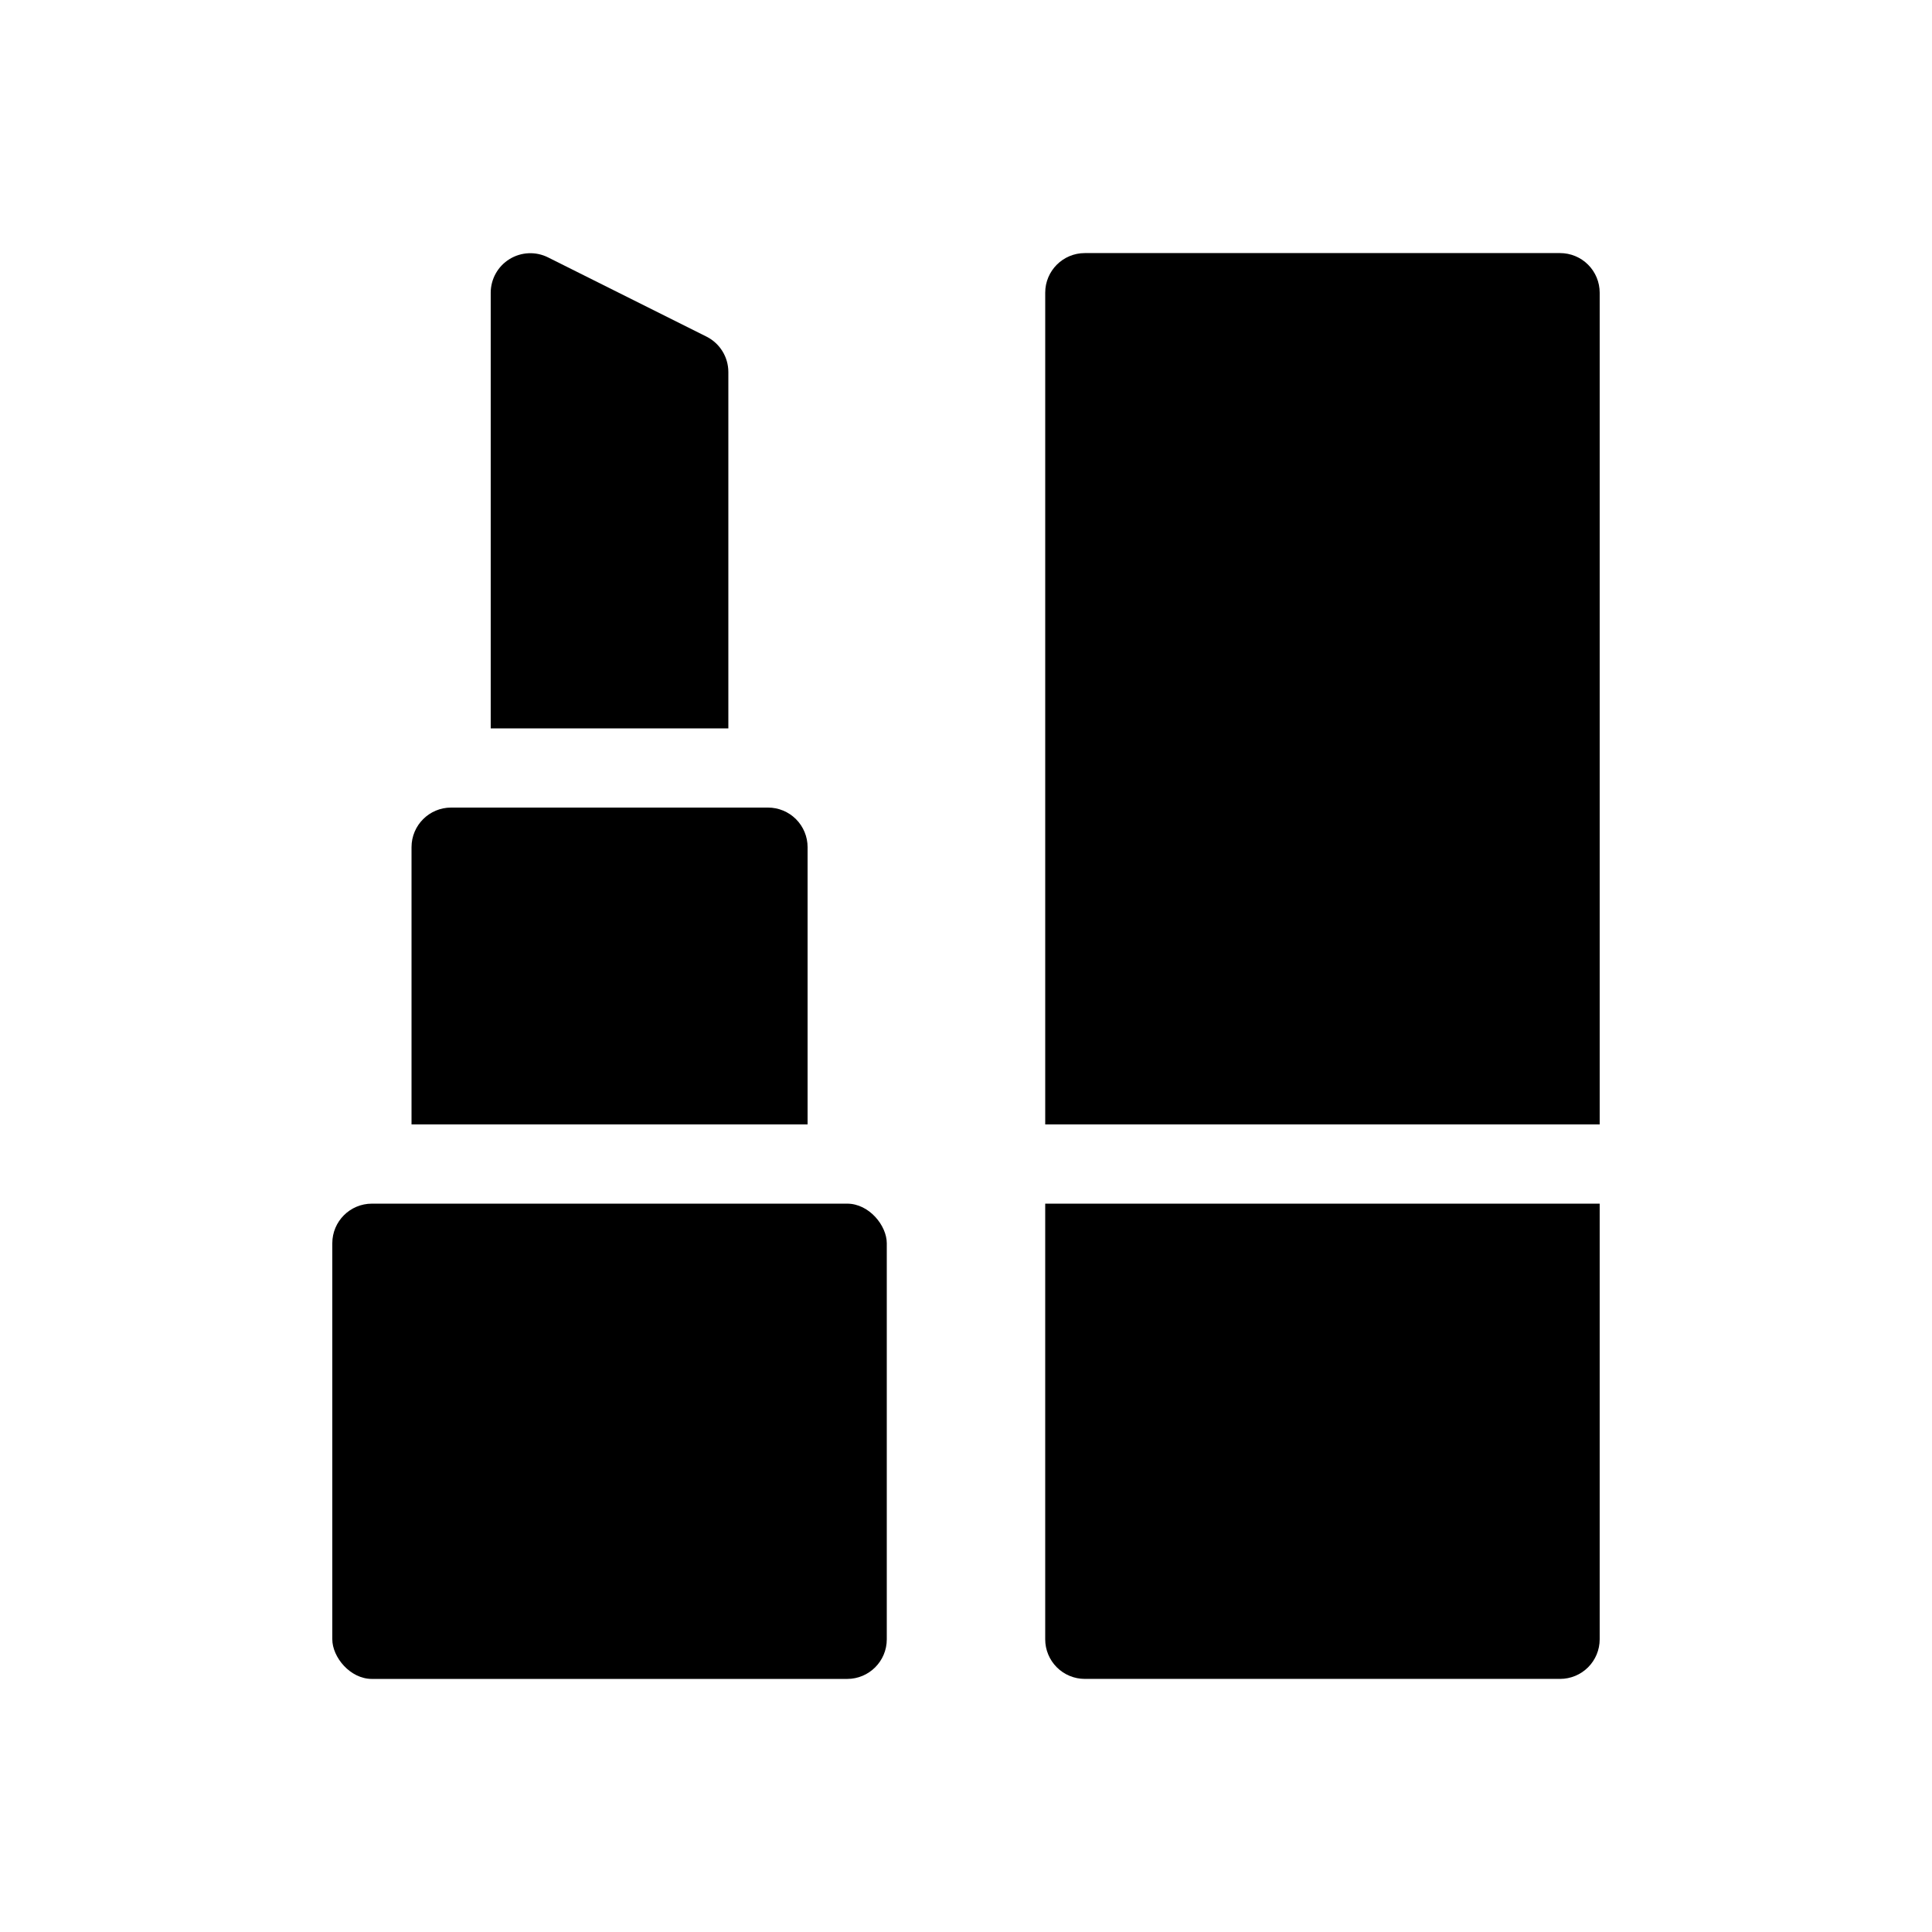
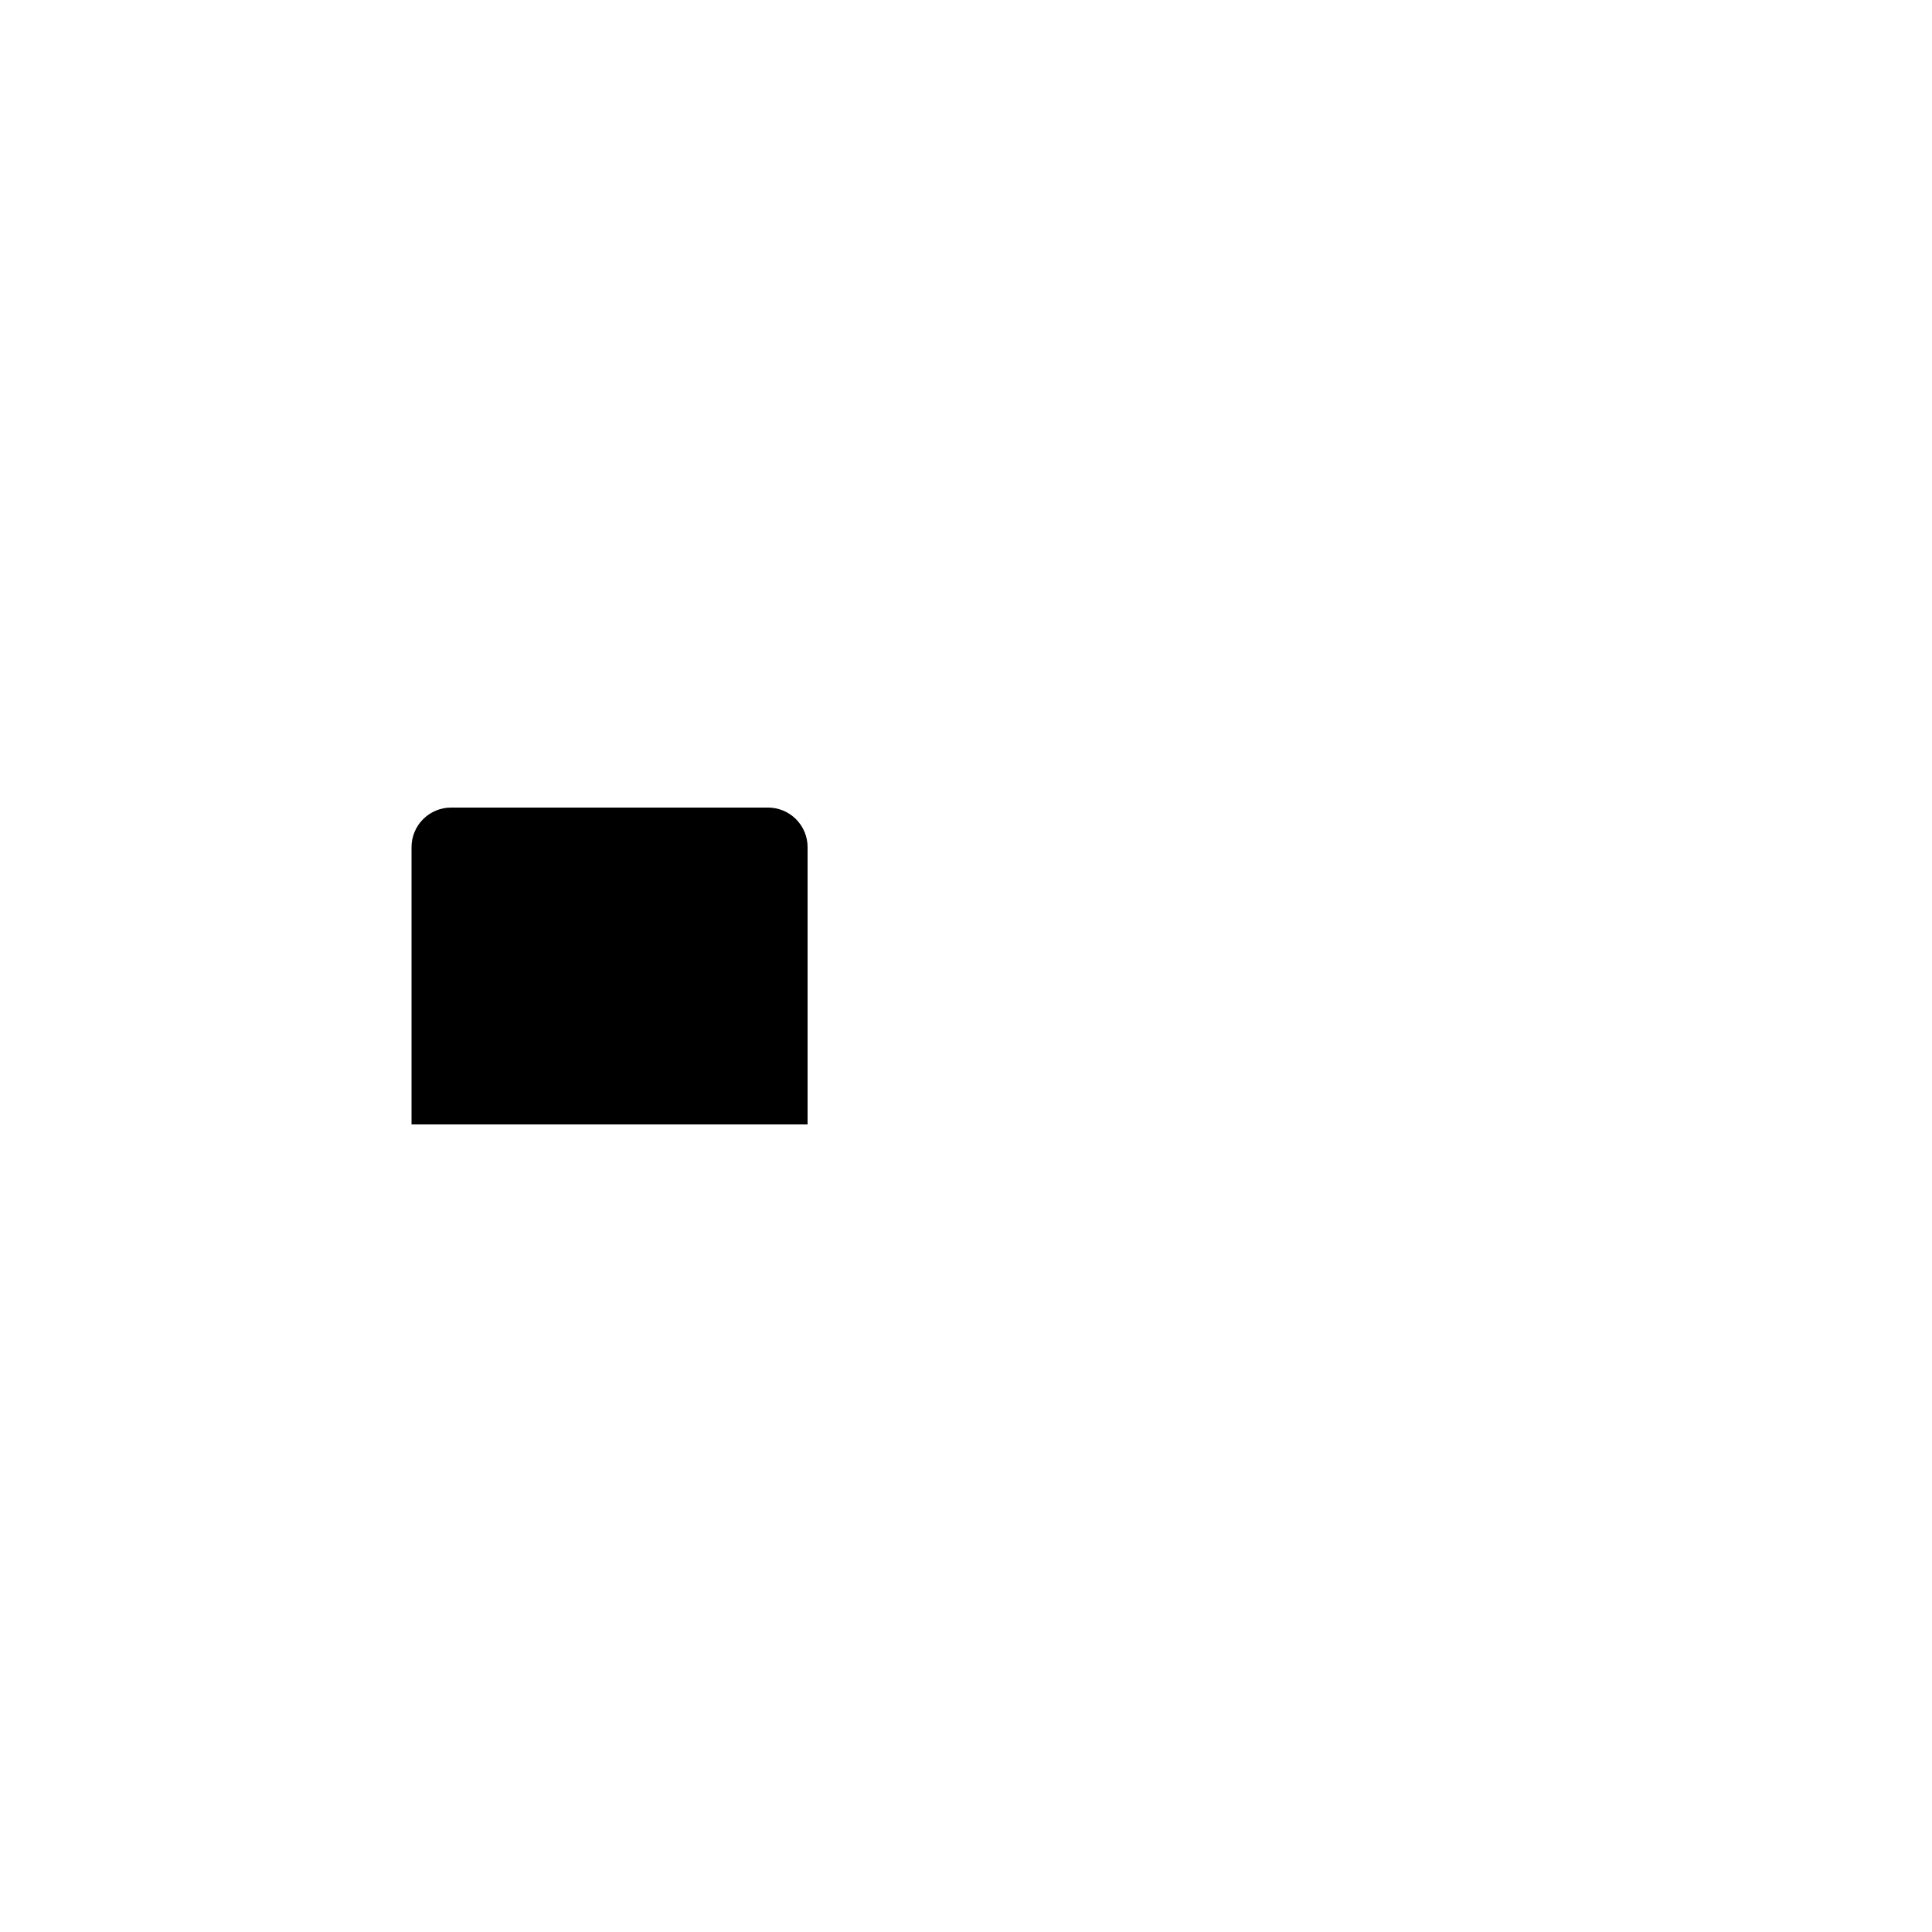
<svg xmlns="http://www.w3.org/2000/svg" fill="#000000" width="800px" height="800px" version="1.1" viewBox="144 144 512 512">
  <g>
-     <path d="m242.56 462.98h125.95c5.797 0 10.496 5.797 10.496 10.496v104.96c0 5.797-4.699 10.496-10.496 10.496h-125.95c-5.797 0-10.496-5.797-10.496-10.496v-104.96c0-5.797 4.699-10.496 10.496-10.496z" />
-     <path d="m557.44 211.07h-125.95c-5.797 0-10.496 4.699-10.496 10.496v220.42h146.94v-220.42c0-2.785-1.105-5.453-3.074-7.422s-4.637-3.074-7.422-3.074z" />
-     <path d="m420.99 578.43c0 2.785 1.105 5.453 3.074 7.422 1.965 1.969 4.637 3.074 7.422 3.074h125.95c2.785 0 5.453-1.105 7.422-3.074s3.074-4.637 3.074-7.422v-115.45h-146.94z" />
-     <path d="m337.02 242.56c-0.012-3.953-2.246-7.562-5.773-9.344l-41.984-20.992c-3.25-1.637-7.113-1.473-10.215 0.43-3.102 1.902-4.992 5.277-5.004 8.914v115.46h62.977z" />
    <path d="m358.02 368.51c0-2.785-1.105-5.453-3.074-7.422s-4.641-3.074-7.422-3.074h-83.969c-5.797 0-10.496 4.699-10.496 10.496v73.473h104.96z" />
  </g>
</svg>